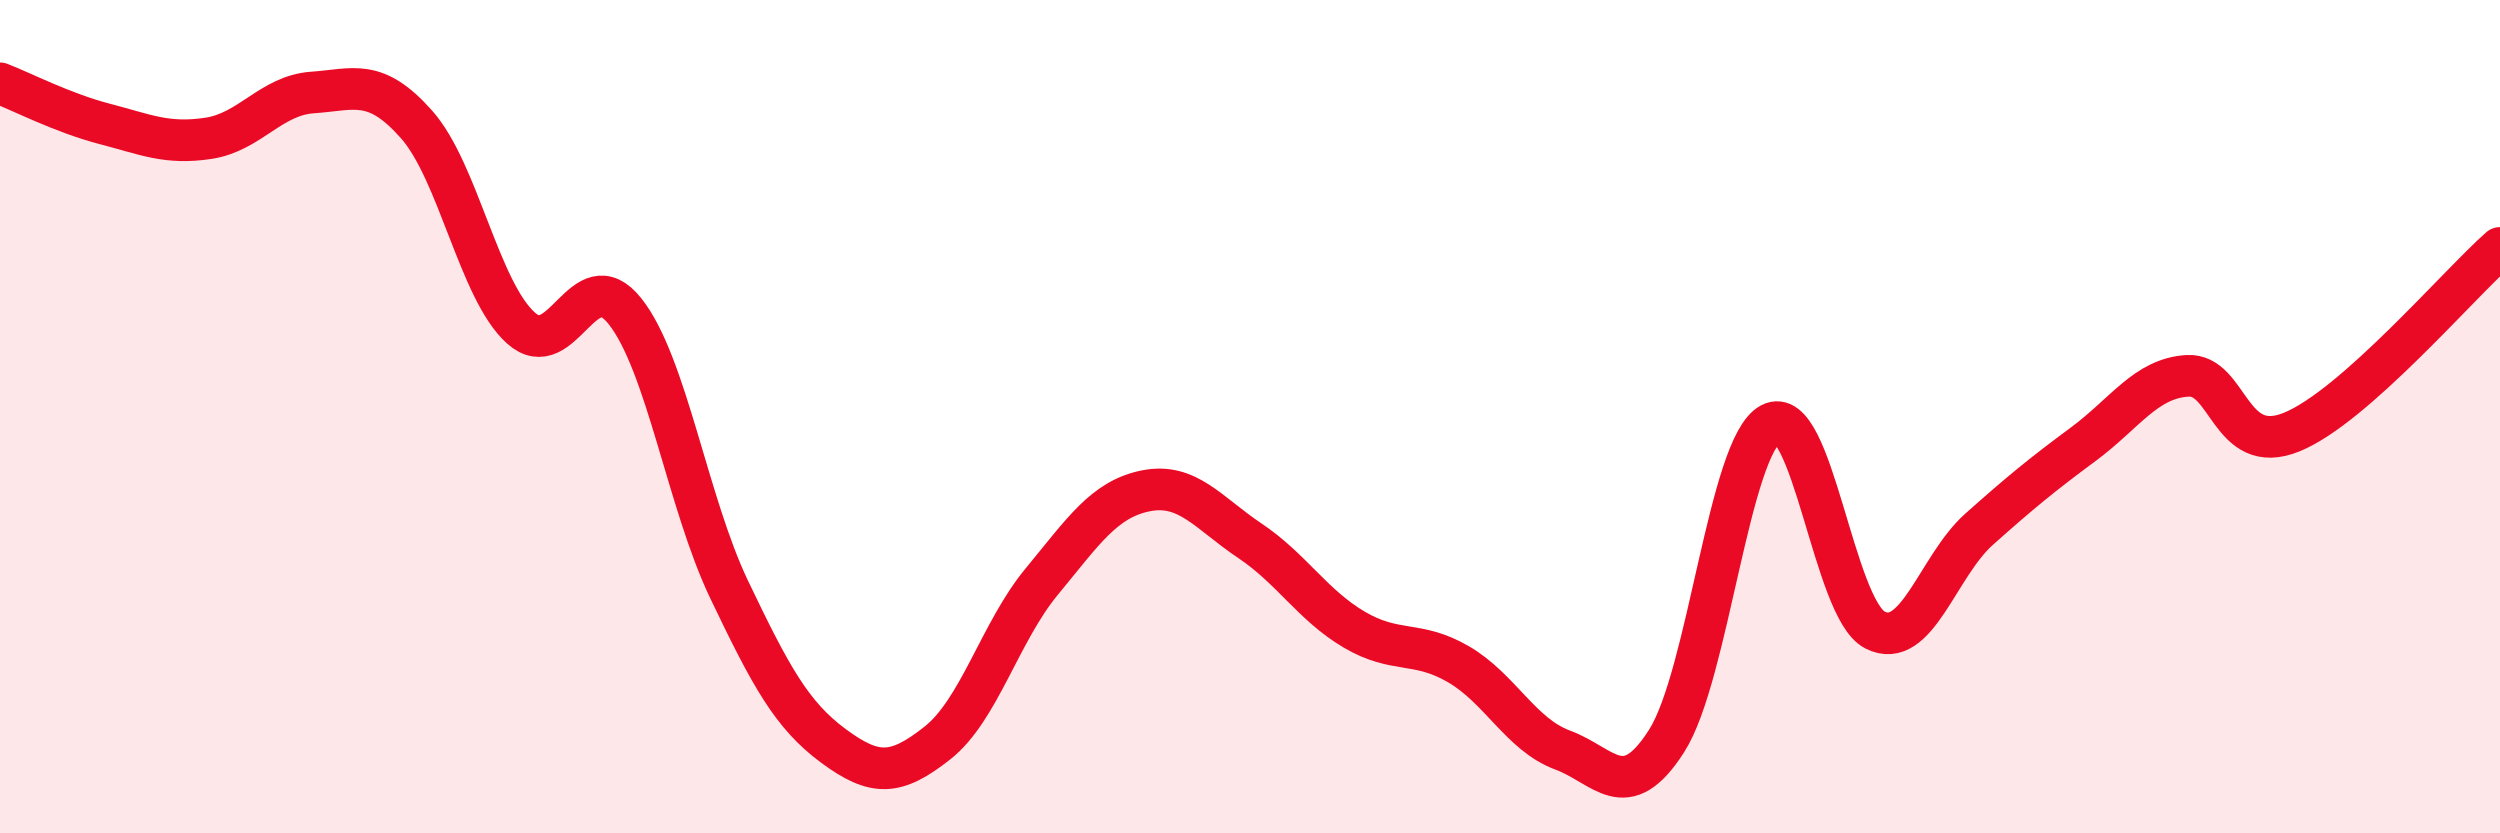
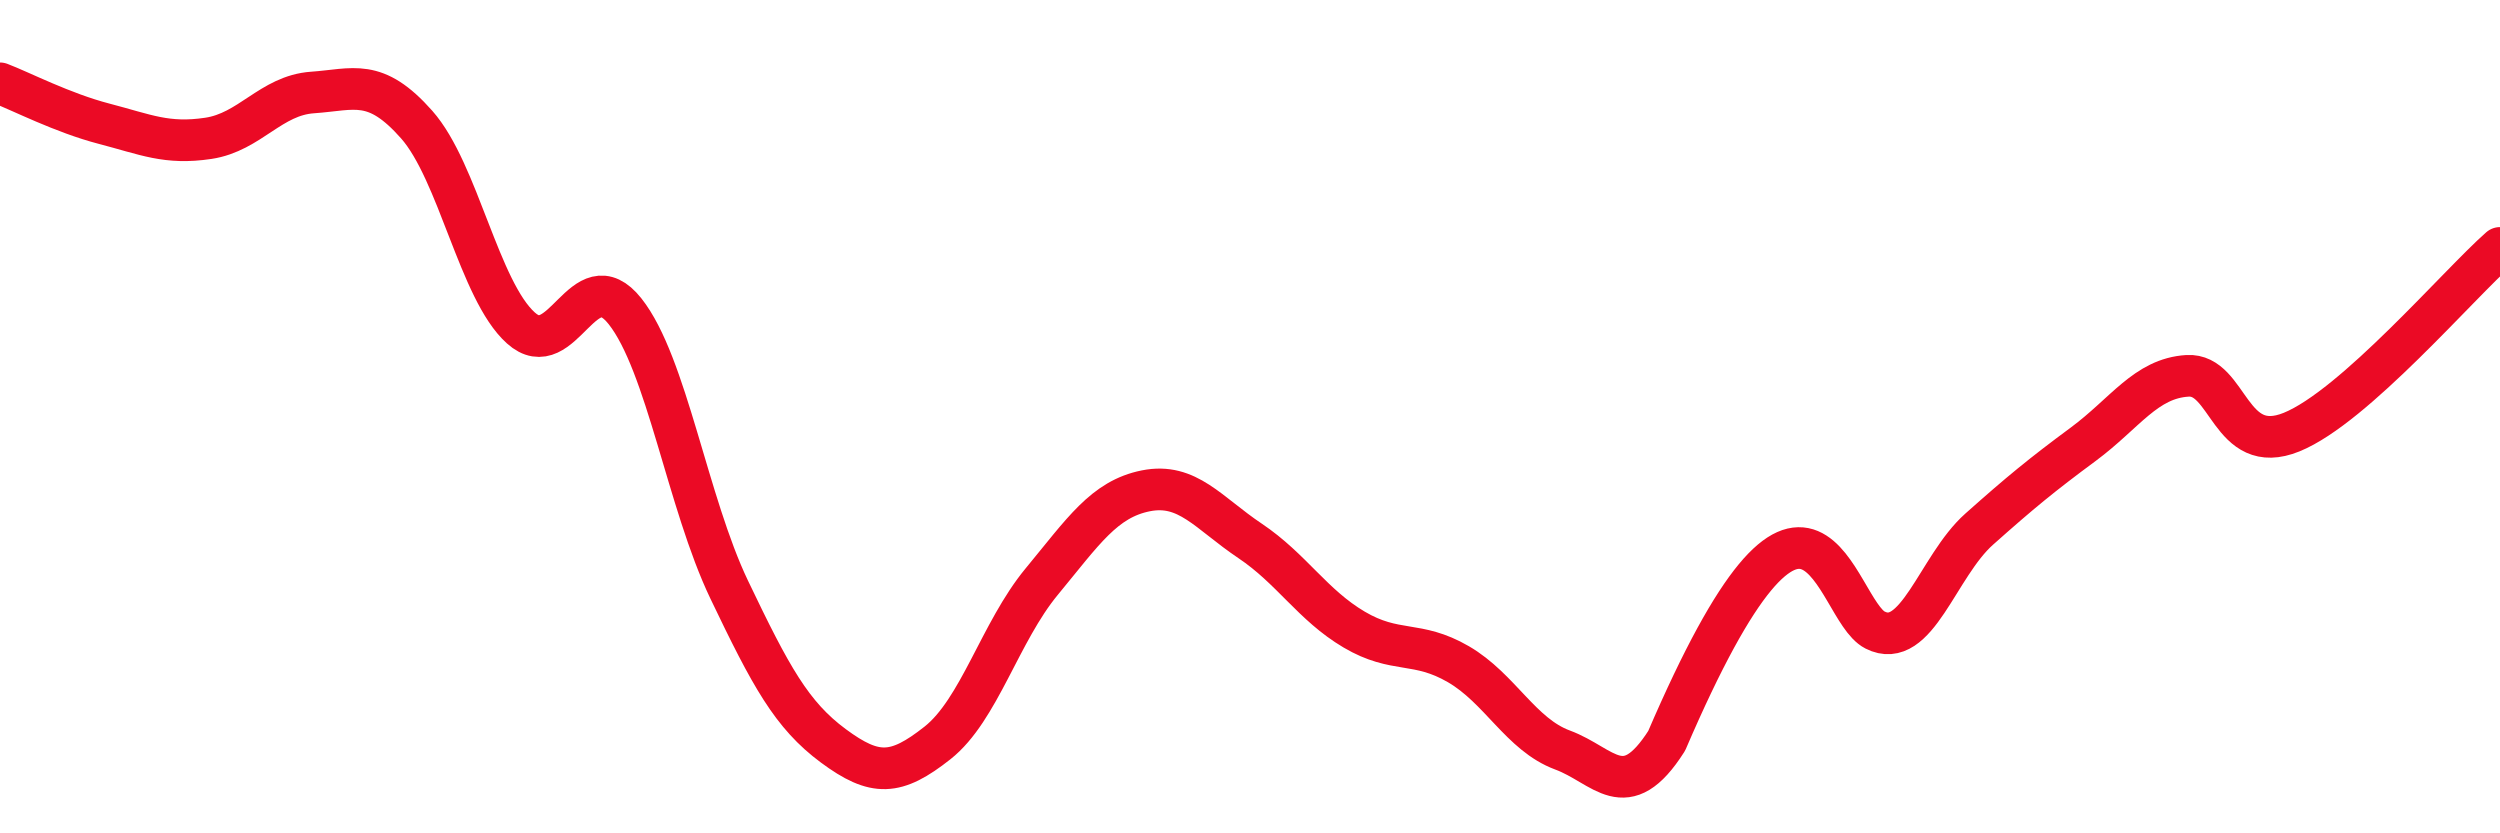
<svg xmlns="http://www.w3.org/2000/svg" width="60" height="20" viewBox="0 0 60 20">
-   <path d="M 0,2 C 0.5,2.19 1.5,2.71 2.5,2.97 C 3.5,3.23 4,3.47 5,3.32 C 6,3.17 6.5,2.29 7.5,2.22 C 8.5,2.15 9,1.86 10,2.99 C 11,4.12 11.5,6.97 12.5,7.87 C 13.5,8.77 14,6.21 15,7.47 C 16,8.73 16.5,12.06 17.5,14.15 C 18.5,16.24 19,17.16 20,17.9 C 21,18.64 21.5,18.62 22.5,17.83 C 23.5,17.04 24,15.17 25,13.96 C 26,12.75 26.5,11.98 27.5,11.78 C 28.5,11.58 29,12.31 30,12.98 C 31,13.65 31.5,14.52 32.5,15.11 C 33.5,15.7 34,15.36 35,15.94 C 36,16.52 36.5,17.63 37.5,18 C 38.5,18.37 39,19.35 40,17.78 C 41,16.21 41.5,10.7 42.5,10.17 C 43.5,9.64 44,14.61 45,15.12 C 46,15.63 46.5,13.59 47.5,12.7 C 48.5,11.81 49,11.4 50,10.66 C 51,9.92 51.5,9.08 52.5,9.02 C 53.5,8.96 53.5,10.98 55,10.37 C 56.5,9.76 59,6.83 60,5.95L60 20L0 20Z" fill="#EB0A25" opacity="0.1" stroke-linecap="round" stroke-linejoin="round" />
-   <path d="M 0,2 C 0.5,2.19 1.5,2.71 2.5,2.97 C 3.5,3.23 4,3.47 5,3.32 C 6,3.17 6.5,2.29 7.5,2.22 C 8.5,2.15 9,1.86 10,2.99 C 11,4.12 11.5,6.97 12.5,7.87 C 13.5,8.77 14,6.21 15,7.47 C 16,8.73 16.5,12.06 17.5,14.15 C 18.5,16.24 19,17.16 20,17.9 C 21,18.64 21.5,18.62 22.5,17.83 C 23.5,17.04 24,15.17 25,13.96 C 26,12.75 26.5,11.98 27.5,11.78 C 28.5,11.58 29,12.31 30,12.98 C 31,13.65 31.5,14.52 32.5,15.11 C 33.5,15.7 34,15.36 35,15.94 C 36,16.52 36.5,17.63 37.5,18 C 38.5,18.37 39,19.35 40,17.78 C 41,16.21 41.5,10.7 42.5,10.17 C 43.5,9.64 44,14.61 45,15.12 C 46,15.63 46.5,13.59 47.5,12.7 C 48.5,11.81 49,11.4 50,10.66 C 51,9.92 51.5,9.08 52.5,9.02 C 53.5,8.96 53.5,10.98 55,10.37 C 56.5,9.76 59,6.83 60,5.95" stroke="#EB0A25" stroke-width="1" fill="none" stroke-linecap="round" stroke-linejoin="round" />
+   <path d="M 0,2 C 0.5,2.19 1.5,2.71 2.5,2.97 C 3.5,3.23 4,3.47 5,3.32 C 6,3.17 6.5,2.29 7.5,2.22 C 8.5,2.15 9,1.86 10,2.99 C 11,4.12 11.5,6.97 12.5,7.87 C 13.5,8.77 14,6.21 15,7.47 C 16,8.73 16.5,12.06 17.5,14.15 C 18.5,16.24 19,17.16 20,17.9 C 21,18.64 21.5,18.62 22.5,17.83 C 23.5,17.04 24,15.17 25,13.96 C 26,12.75 26.5,11.98 27.5,11.78 C 28.5,11.58 29,12.31 30,12.98 C 31,13.65 31.5,14.52 32.5,15.11 C 33.5,15.7 34,15.36 35,15.94 C 36,16.52 36.5,17.63 37.5,18 C 38.5,18.37 39,19.35 40,17.78 C 43.5,9.64 44,14.61 45,15.12 C 46,15.63 46.5,13.59 47.5,12.7 C 48.5,11.81 49,11.4 50,10.66 C 51,9.92 51.5,9.08 52.5,9.02 C 53.5,8.96 53.5,10.98 55,10.37 C 56.5,9.76 59,6.83 60,5.95" stroke="#EB0A25" stroke-width="1" fill="none" stroke-linecap="round" stroke-linejoin="round" />
</svg>